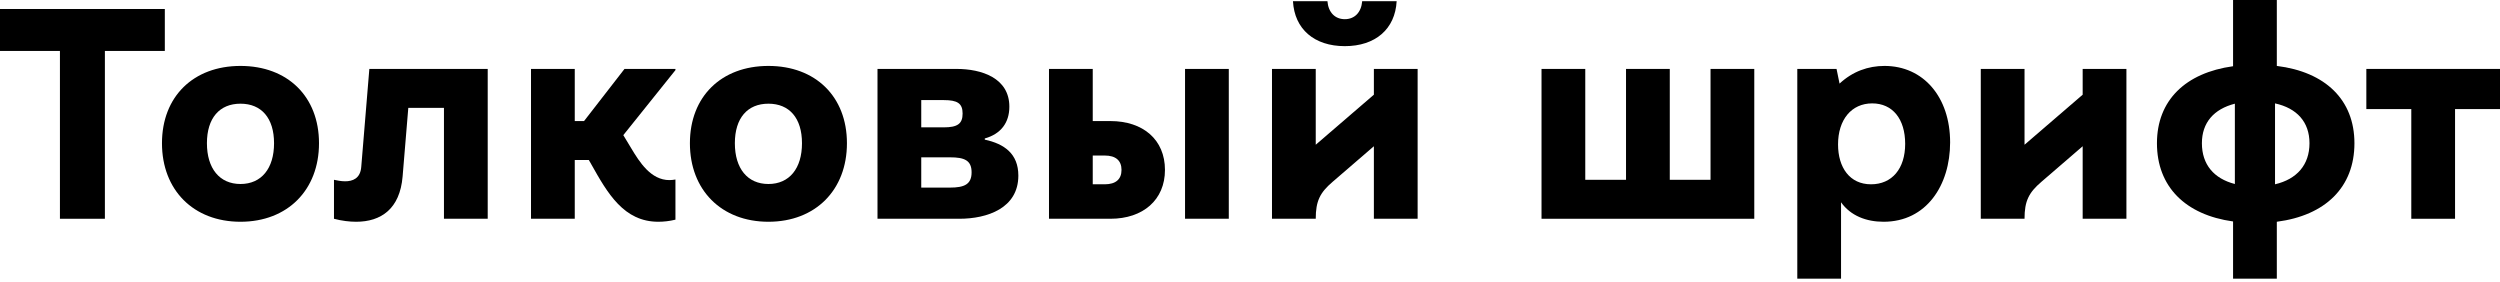
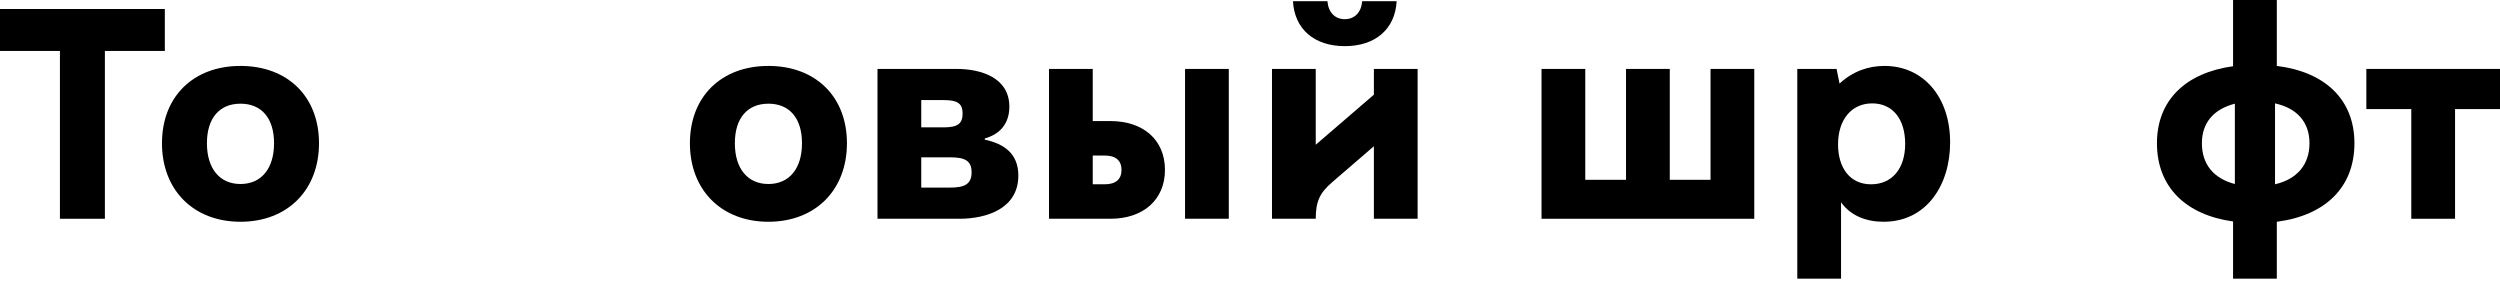
<svg xmlns="http://www.w3.org/2000/svg" width="682" height="77" viewBox="0 0 682 77" fill="none">
  <path d="M0 13.898V2.453H44.963V13.898H28.613V59.678H16.35V13.898H0Z" fill="black" />
  <path d="M65.605 60.495C52.77 60.495 44.187 51.83 44.187 39.077C44.187 26.324 52.77 17.985 65.605 17.985C78.44 17.985 87.024 26.324 87.024 39.077C87.024 51.83 78.44 60.495 65.605 60.495ZM56.449 39.077C56.449 45.944 59.883 50.195 65.605 50.195C71.328 50.195 74.761 45.944 74.761 39.077C74.761 32.21 71.328 28.286 65.605 28.286C59.883 28.286 56.449 32.21 56.449 39.077Z" fill="black" />
-   <path d="M91.11 59.678V49.05C91.846 49.214 93.072 49.459 94.135 49.459C96.178 49.459 98.304 48.723 98.549 45.535L100.757 18.803H133.048V59.678H121.112V29.43H111.384L109.831 48.151C109.095 56.98 103.945 60.495 97.159 60.495C95.361 60.495 93.236 60.25 91.11 59.678Z" fill="black" />
-   <path d="M144.858 18.803H156.794V33.027H159.328L170.364 18.803H184.262V19.13L170.037 36.869L172.163 40.385C174.452 44.227 177.558 49.132 182.627 49.132C183.199 49.132 183.771 49.05 184.262 48.968V59.923C182.627 60.332 180.992 60.495 179.602 60.495C170.201 60.495 165.786 52.811 161.29 44.799L160.636 43.655H156.794V59.678H144.858V18.803Z" fill="black" />
  <path d="M209.626 60.495C196.791 60.495 188.208 51.83 188.208 39.077C188.208 26.324 196.791 17.985 209.626 17.985C222.461 17.985 231.045 26.324 231.045 39.077C231.045 51.83 222.461 60.495 209.626 60.495ZM200.47 39.077C200.47 45.944 203.904 50.195 209.626 50.195C215.349 50.195 218.782 45.944 218.782 39.077C218.782 32.21 215.349 28.286 209.626 28.286C203.904 28.286 200.47 32.21 200.47 39.077Z" fill="black" />
  <path d="M261.7 59.678H239.382V18.803H260.964C267.749 18.803 275.352 21.255 275.352 29.103C275.352 33.436 273.063 36.542 268.649 37.769V38.096C273.962 39.24 277.805 41.938 277.805 47.906C277.805 56.816 269.303 59.678 261.7 59.678ZM259.165 42.919H251.317V51.176H259.165C263.089 51.176 265.052 50.276 265.052 47.006C265.052 43.736 263.089 42.919 259.165 42.919ZM257.449 27.305H251.317V34.744H257.449C261.209 34.744 262.599 33.763 262.599 30.983C262.599 28.204 261.209 27.305 257.449 27.305Z" fill="black" />
  <path d="M302.924 59.678H286.165V18.803H298.1V33.027H302.924C311.834 33.027 317.802 38.096 317.802 46.352C317.802 54.527 311.834 59.678 302.924 59.678ZM323.279 18.803H335.215V59.678H323.279V18.803ZM298.1 50.276H301.37C304.395 50.276 305.948 48.887 305.948 46.352C305.948 43.818 304.395 42.428 301.37 42.428H298.1V50.276Z" fill="black" />
  <path d="M358.934 59.678H346.998V18.803H358.934V39.485L374.794 25.833V18.803H386.729V59.678H374.794V39.894L363.512 49.622C360.078 52.565 358.934 54.854 358.934 59.678ZM352.721 0.327H362.122C362.367 3.352 364.166 5.232 366.864 5.232C369.561 5.232 371.36 3.352 371.605 0.327H381.007C380.598 7.93 375.202 12.589 366.864 12.589C358.525 12.589 353.13 7.93 352.721 0.327Z" fill="black" />
  <path d="M420.526 18.803H432.461V49.05H443.579V18.803H455.515V49.05H466.633V18.803H478.568V59.678H420.526V18.803Z" fill="black" />
  <path d="M490.301 18.803H501.01L501.828 22.808C505.425 19.457 509.676 17.985 514.09 17.985C524.718 17.985 531.993 26.487 531.993 38.831C531.993 50.522 525.535 60.495 513.845 60.495C509.103 60.495 504.852 58.86 502.236 55.181V76.028H490.301V18.803ZM510.738 28.204C505.098 28.204 501.419 32.618 501.419 39.404C501.419 45.698 504.607 50.276 510.411 50.276C516.134 50.276 519.731 46.025 519.731 39.24C519.731 32.455 516.297 28.204 510.738 28.204Z" fill="black" />
-   <path d="M540.357 18.803H552.292V39.485L568.152 25.833V18.803H580.087V59.678H568.152V39.894L556.87 49.622C553.437 52.565 552.292 54.854 552.292 59.678H540.357V18.803Z" fill="black" />
  <path d="M588.416 39.077C588.416 27.386 596.183 19.865 609.181 18.067V0H621.117V17.985C634.36 19.62 642.29 27.223 642.29 39.077C642.29 51.094 634.36 58.778 621.117 60.495V76.028H609.181V60.413C596.183 58.615 588.416 50.93 588.416 39.077ZM620.626 50.276C626.594 48.887 630.027 44.963 630.027 39.077C630.027 33.272 626.594 29.512 620.626 28.204V50.276ZM600.679 39.077C600.679 44.881 603.949 48.723 609.671 50.195V28.286C603.949 29.757 600.679 33.436 600.679 39.077Z" fill="black" />
  <path d="M645.539 29.757V18.803H682V29.757H669.738V59.678H657.802V29.757H645.539Z" fill="black" />
</svg>